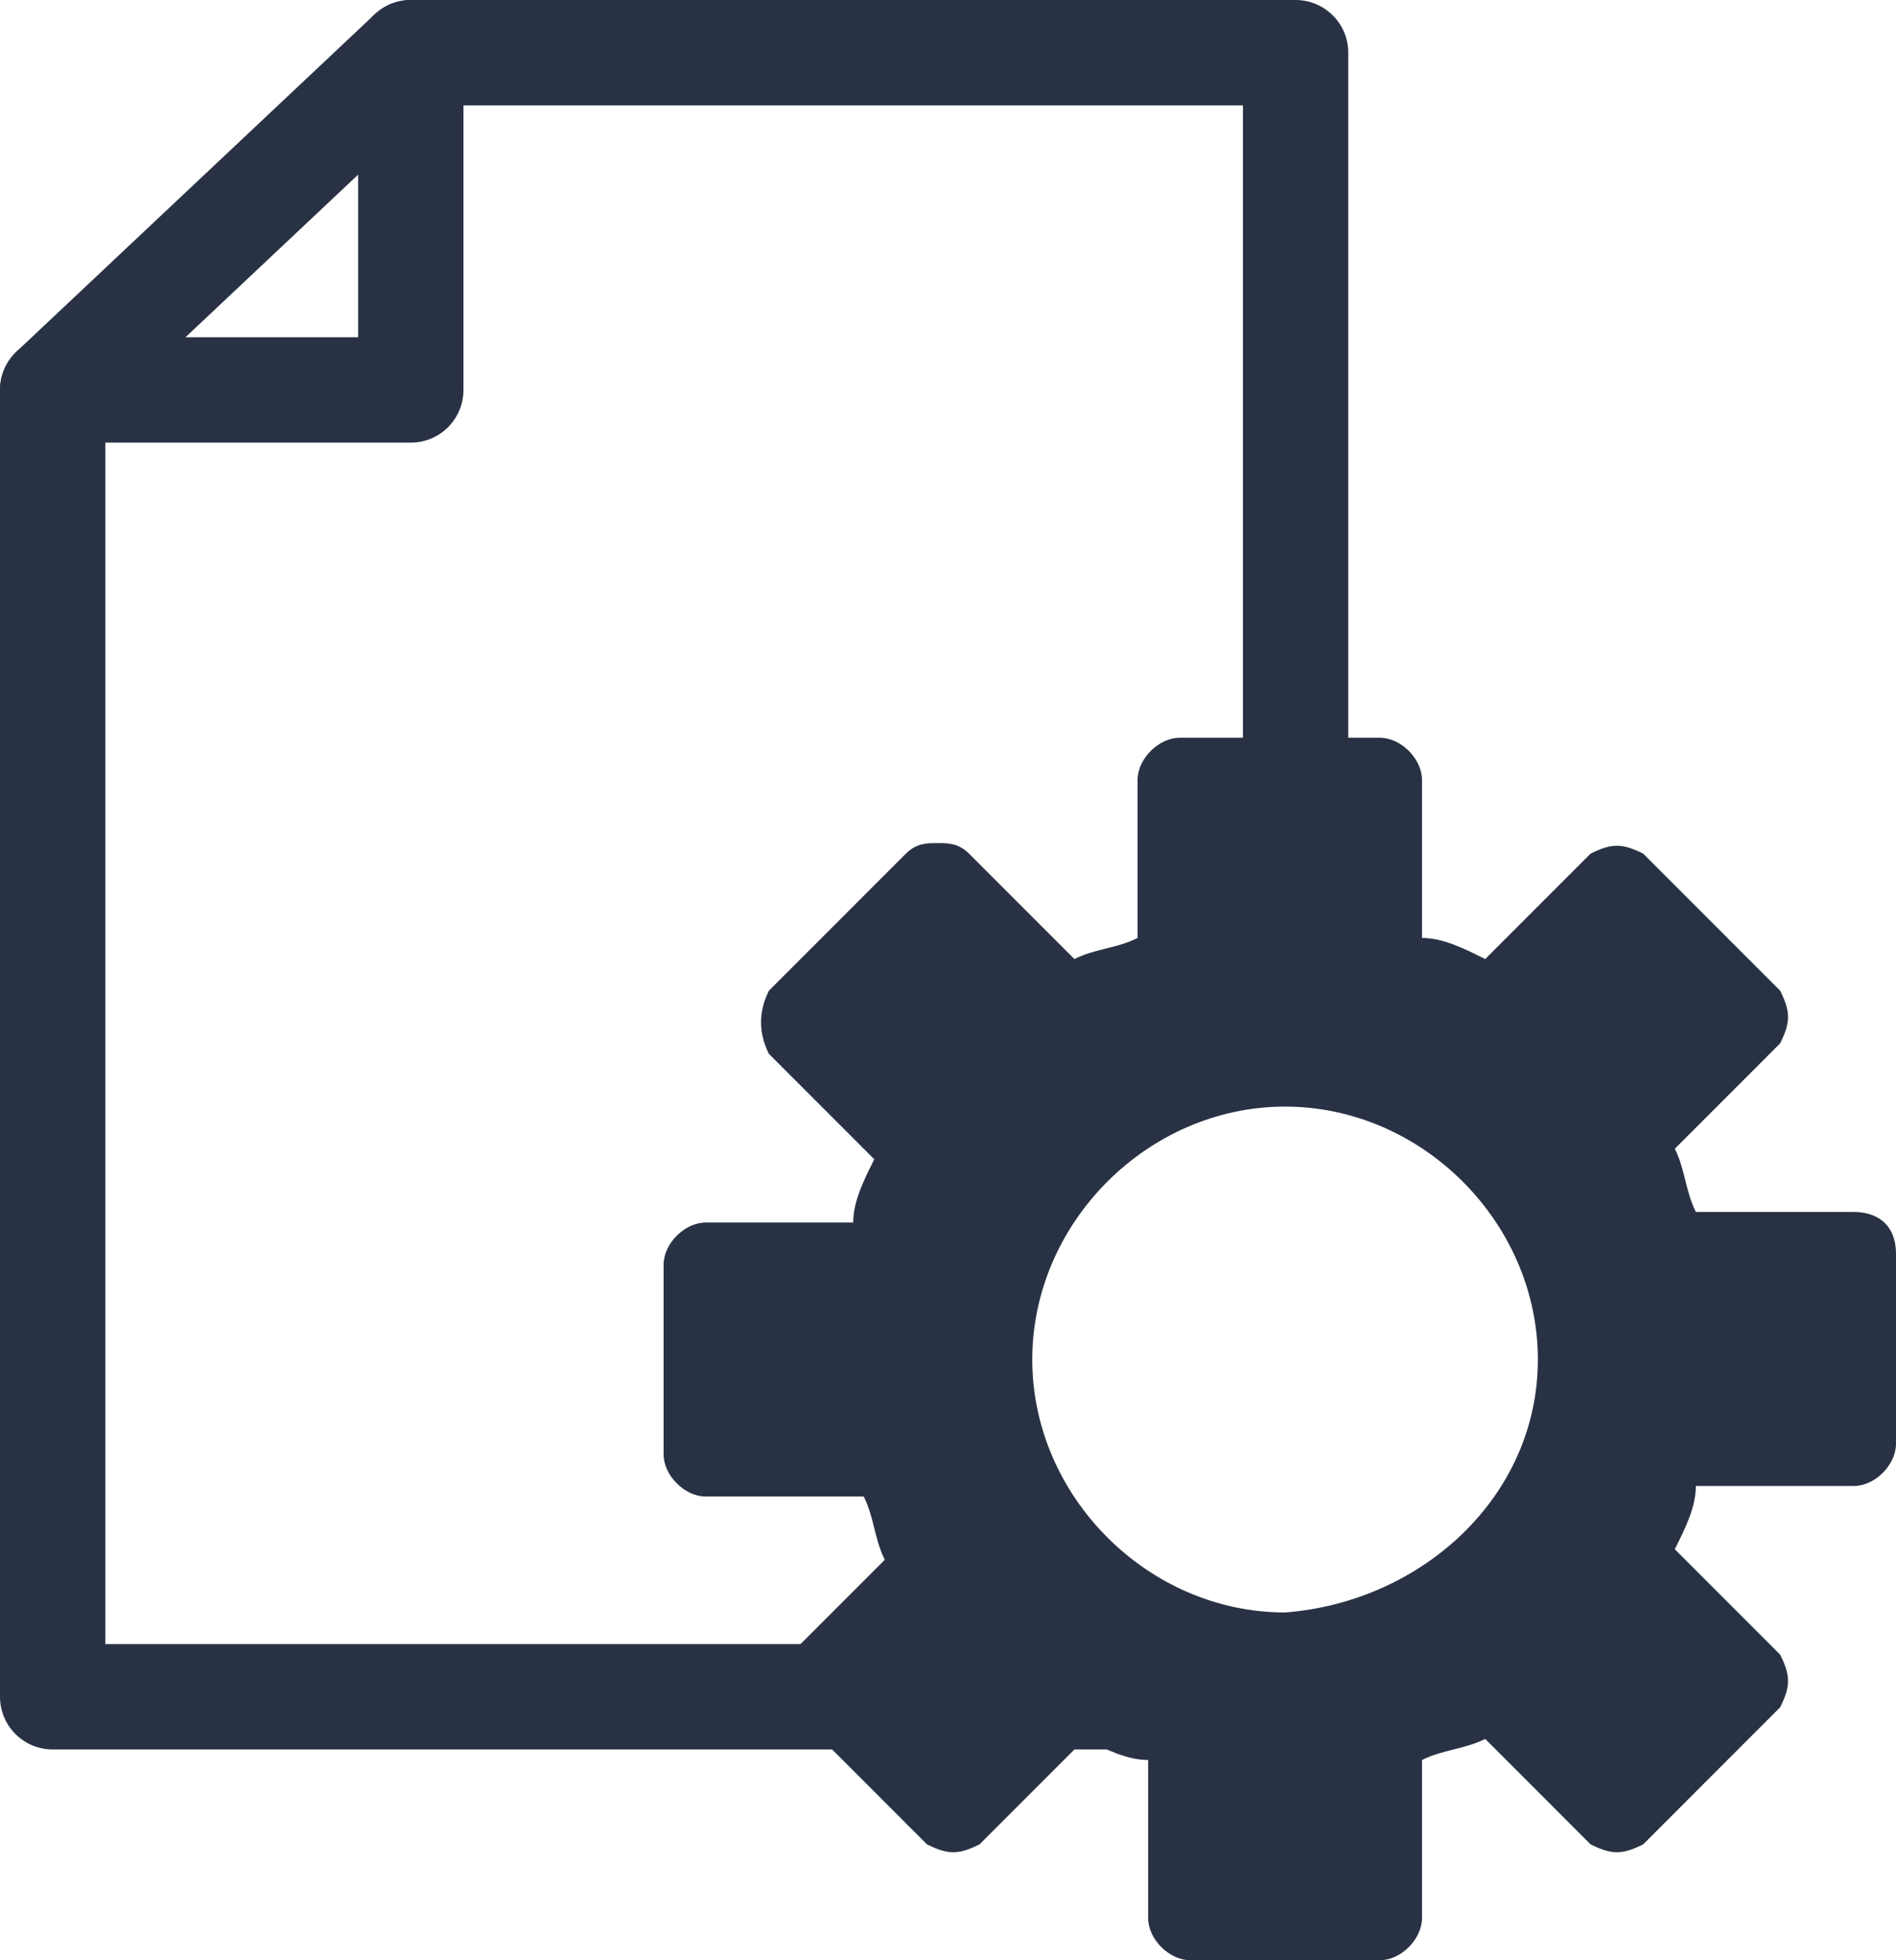
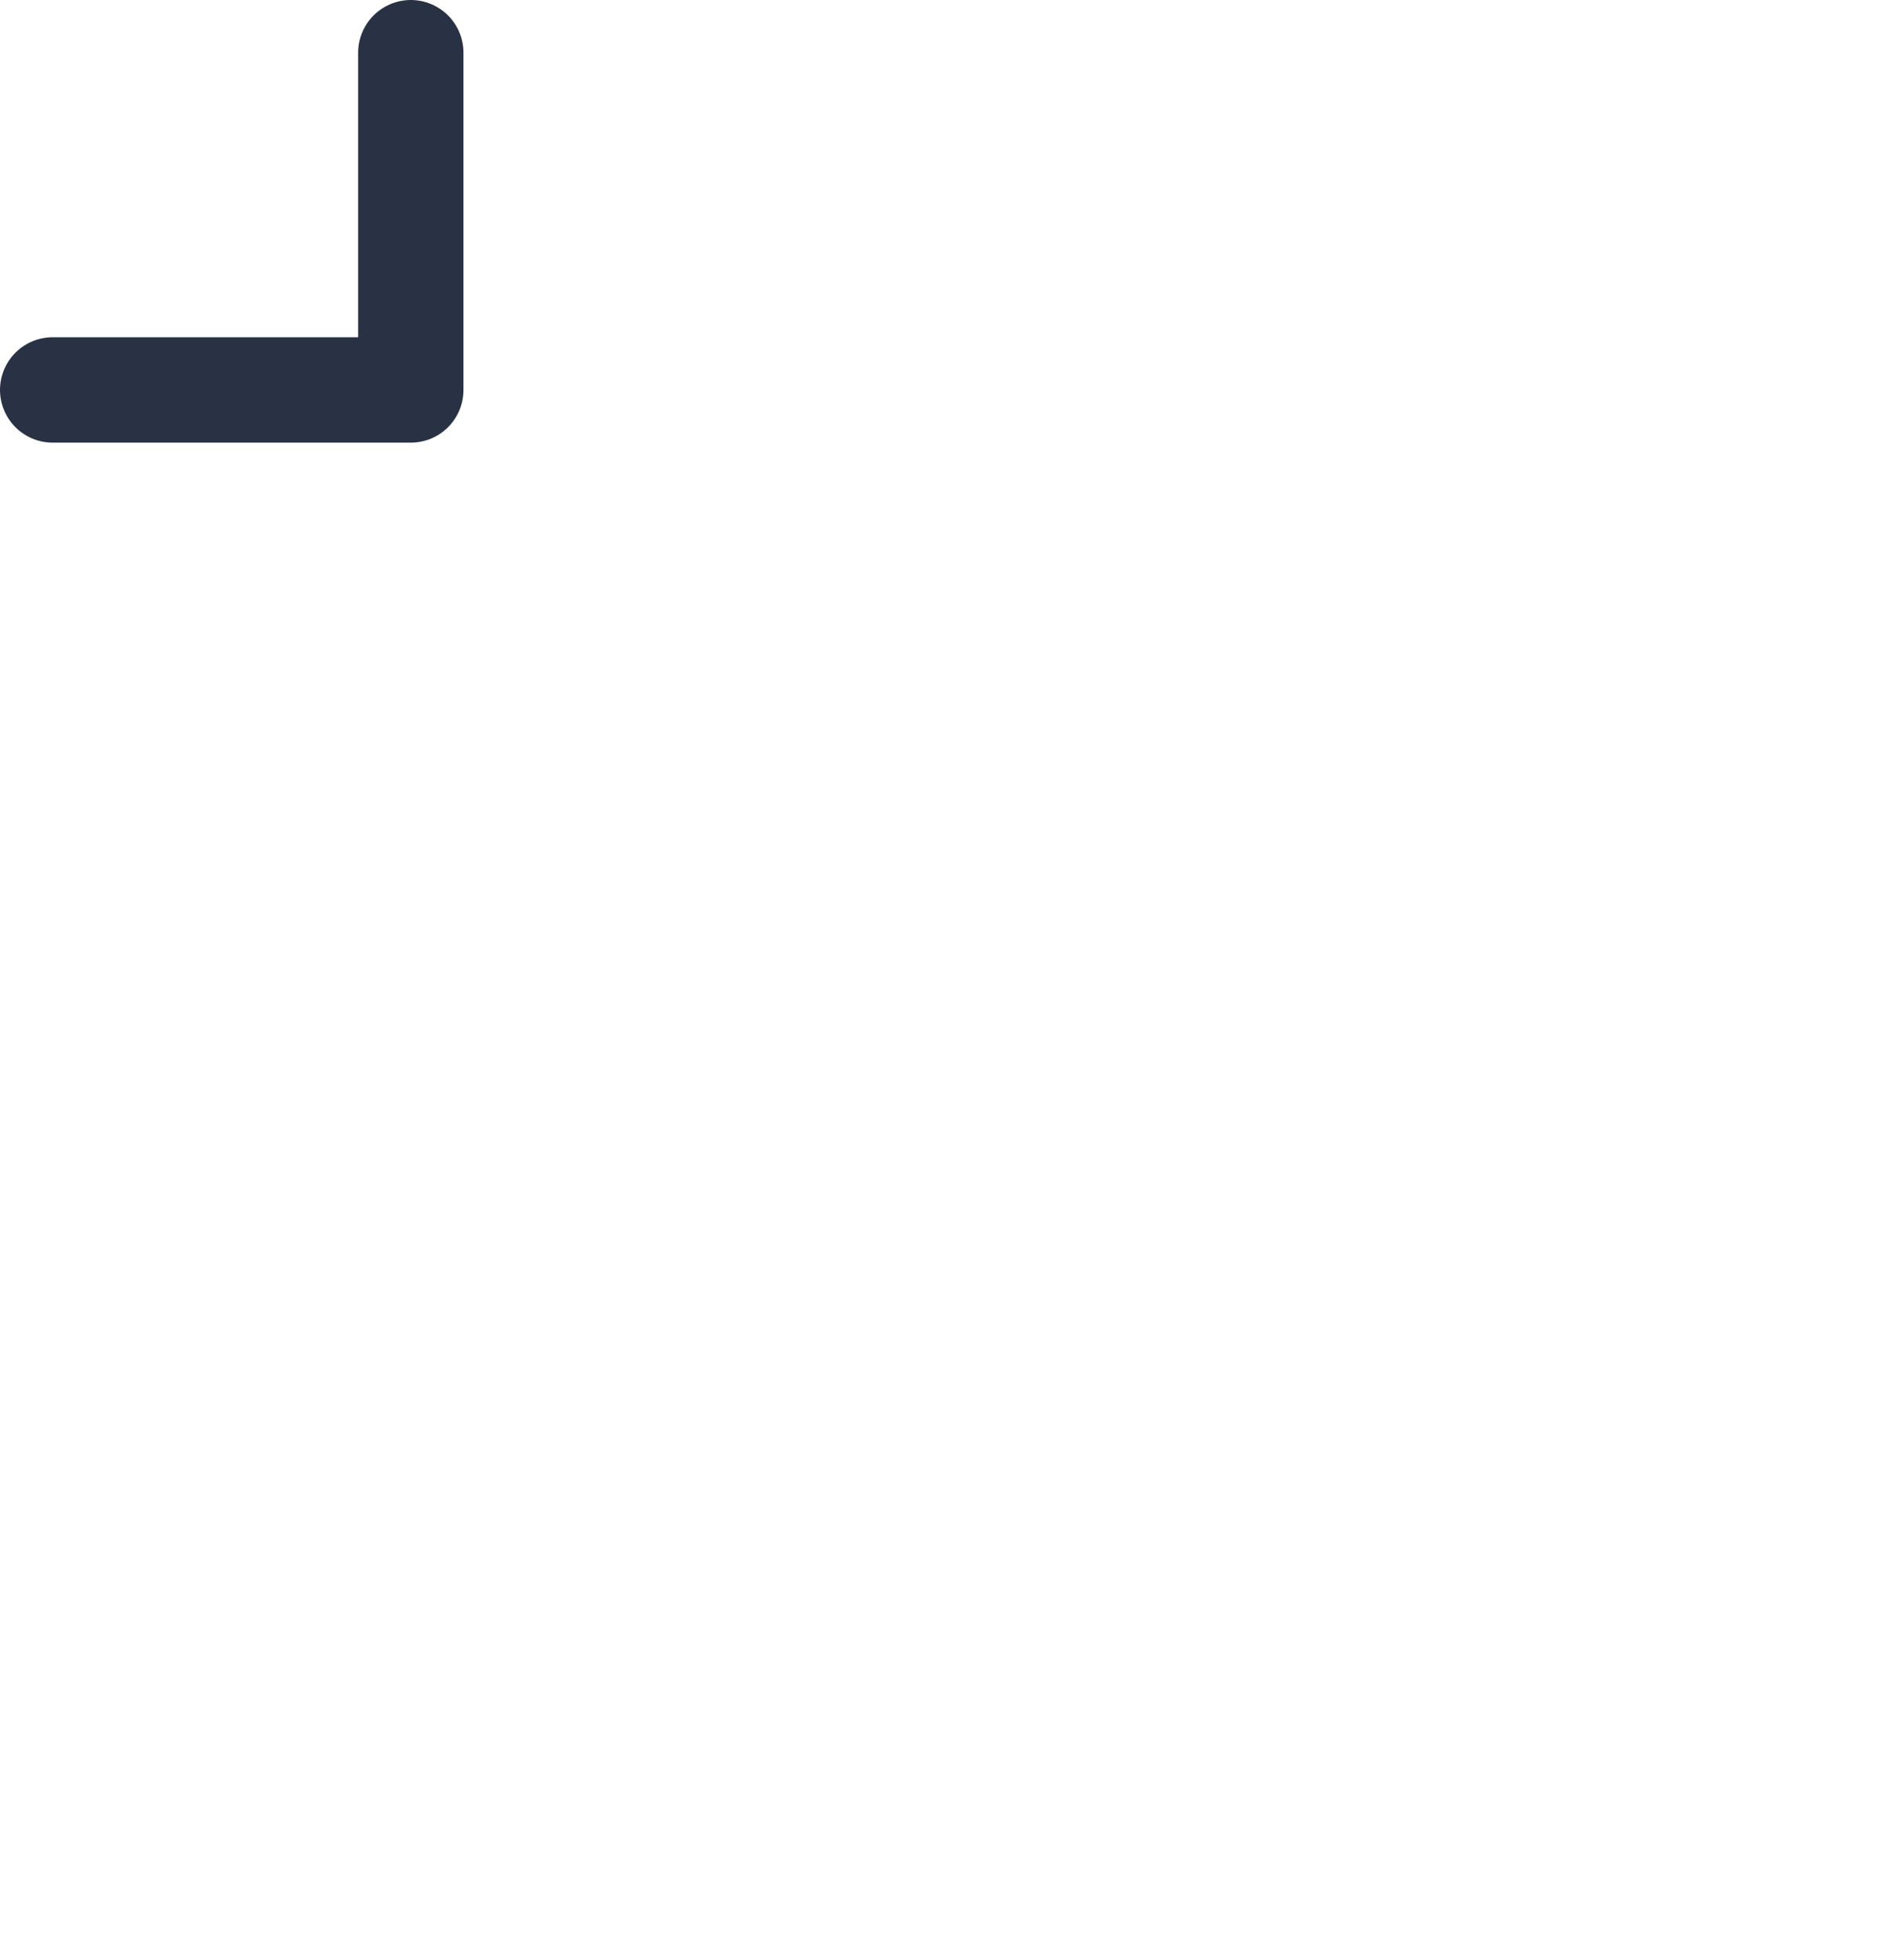
<svg xmlns="http://www.w3.org/2000/svg" version="1.1" id="Слой_1" x="0px" y="0px" viewBox="0 0 18 18.6" style="enable-background:new 0 0 18 18.6;" xml:space="preserve">
  <style type="text/css">
	.st0{fill:#293244;}
	.st1{fill:none;stroke:#293244;stroke-linecap:round;stroke-linejoin:round;}
</style>
  <title>Ресурс 8</title>
  <g id="Слой_2_1_">
    <g id="Слой_1-2">
-       <path class="st0" d="M17.6,11.5h-1.5c-0.1-0.2-0.1-0.4-0.2-0.6l1-1c0.1-0.2,0.1-0.3,0-0.5l-1.3-1.3c-0.2-0.1-0.3-0.1-0.5,0l-1,1    c-0.2-0.1-0.4-0.2-0.6-0.2V7.4c0-0.2-0.2-0.4-0.4-0.4h-1.9c-0.2,0-0.4,0.2-0.4,0.4v1.5C10.6,9,10.4,9,10.2,9.1l-1-1    C9.1,8,9,8,8.9,8C8.8,8,8.7,8,8.6,8.1L7.3,9.4c-0.1,0.2-0.1,0.4,0,0.6l1,1c-0.1,0.2-0.2,0.4-0.2,0.6H6.7c-0.2,0-0.4,0.2-0.4,0.4    v1.8c0,0.2,0.2,0.4,0.4,0.4h1.5c0.1,0.2,0.1,0.4,0.2,0.6l-0.9,0.9c0,0-0.3,0.3,0.2,0.7l1.1,1.1c0.2,0.1,0.3,0.1,0.5,0l1-1    c0.2,0.1,0.4,0.2,0.6,0.2v1.5c0,0.2,0.2,0.4,0.4,0.4h1.8c0.2,0,0.4-0.2,0.4-0.4v-1.5c0.2-0.1,0.4-0.1,0.6-0.2l1,1    c0.2,0.1,0.3,0.1,0.5,0l1.3-1.3c0.1-0.2,0.1-0.3,0-0.5l-1-1c0.1-0.2,0.2-0.4,0.2-0.6h1.5c0.2,0,0.4-0.2,0.4-0.4v-1.8    C18,11.6,17.8,11.5,17.6,11.5z M12.2,15.3c-1.3,0-2.4-1.1-2.4-2.4s1.1-2.4,2.4-2.4s2.4,1.1,2.4,2.4l0,0    C14.6,14.2,13.5,15.2,12.2,15.3z" />
-       <polyline class="st1" points="12.3,16.1 0.5,16.1 0.5,3.7 3.9,0.5 12.3,0.5 12.3,9.4   " />
      <polyline class="st1" points="3.9,0.5 3.9,3.7 0.5,3.7   " />
    </g>
  </g>
</svg>